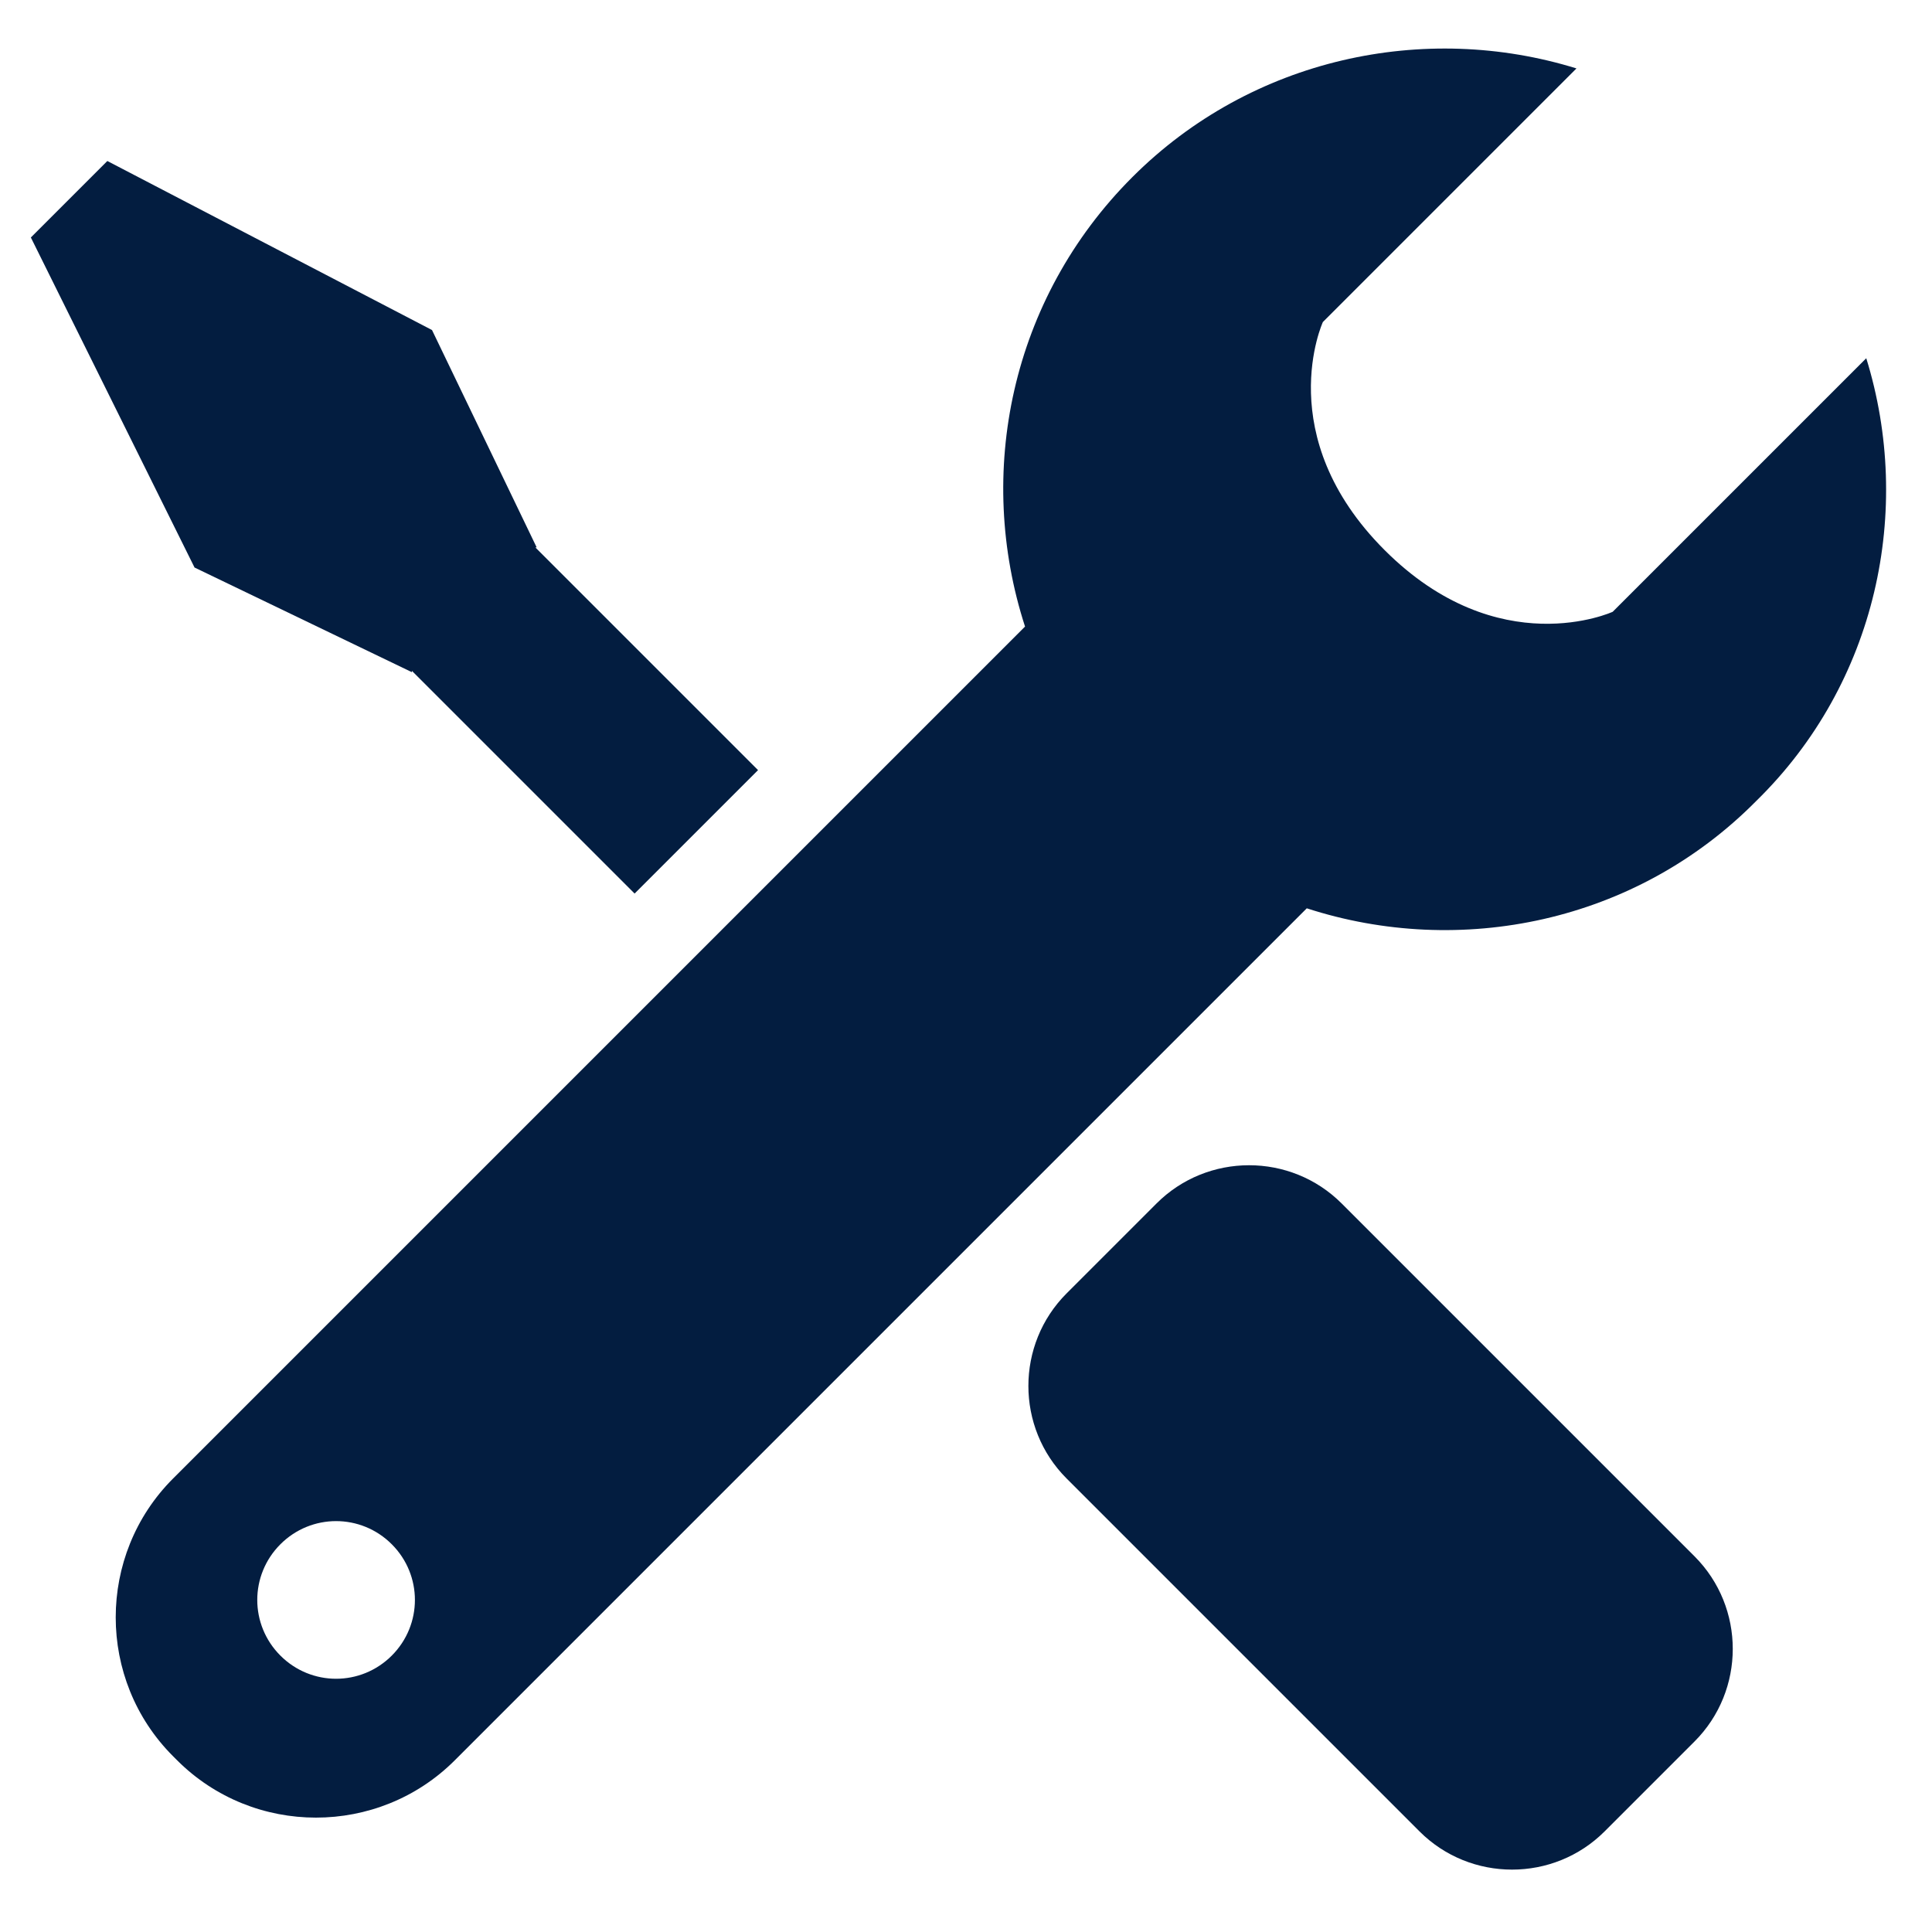
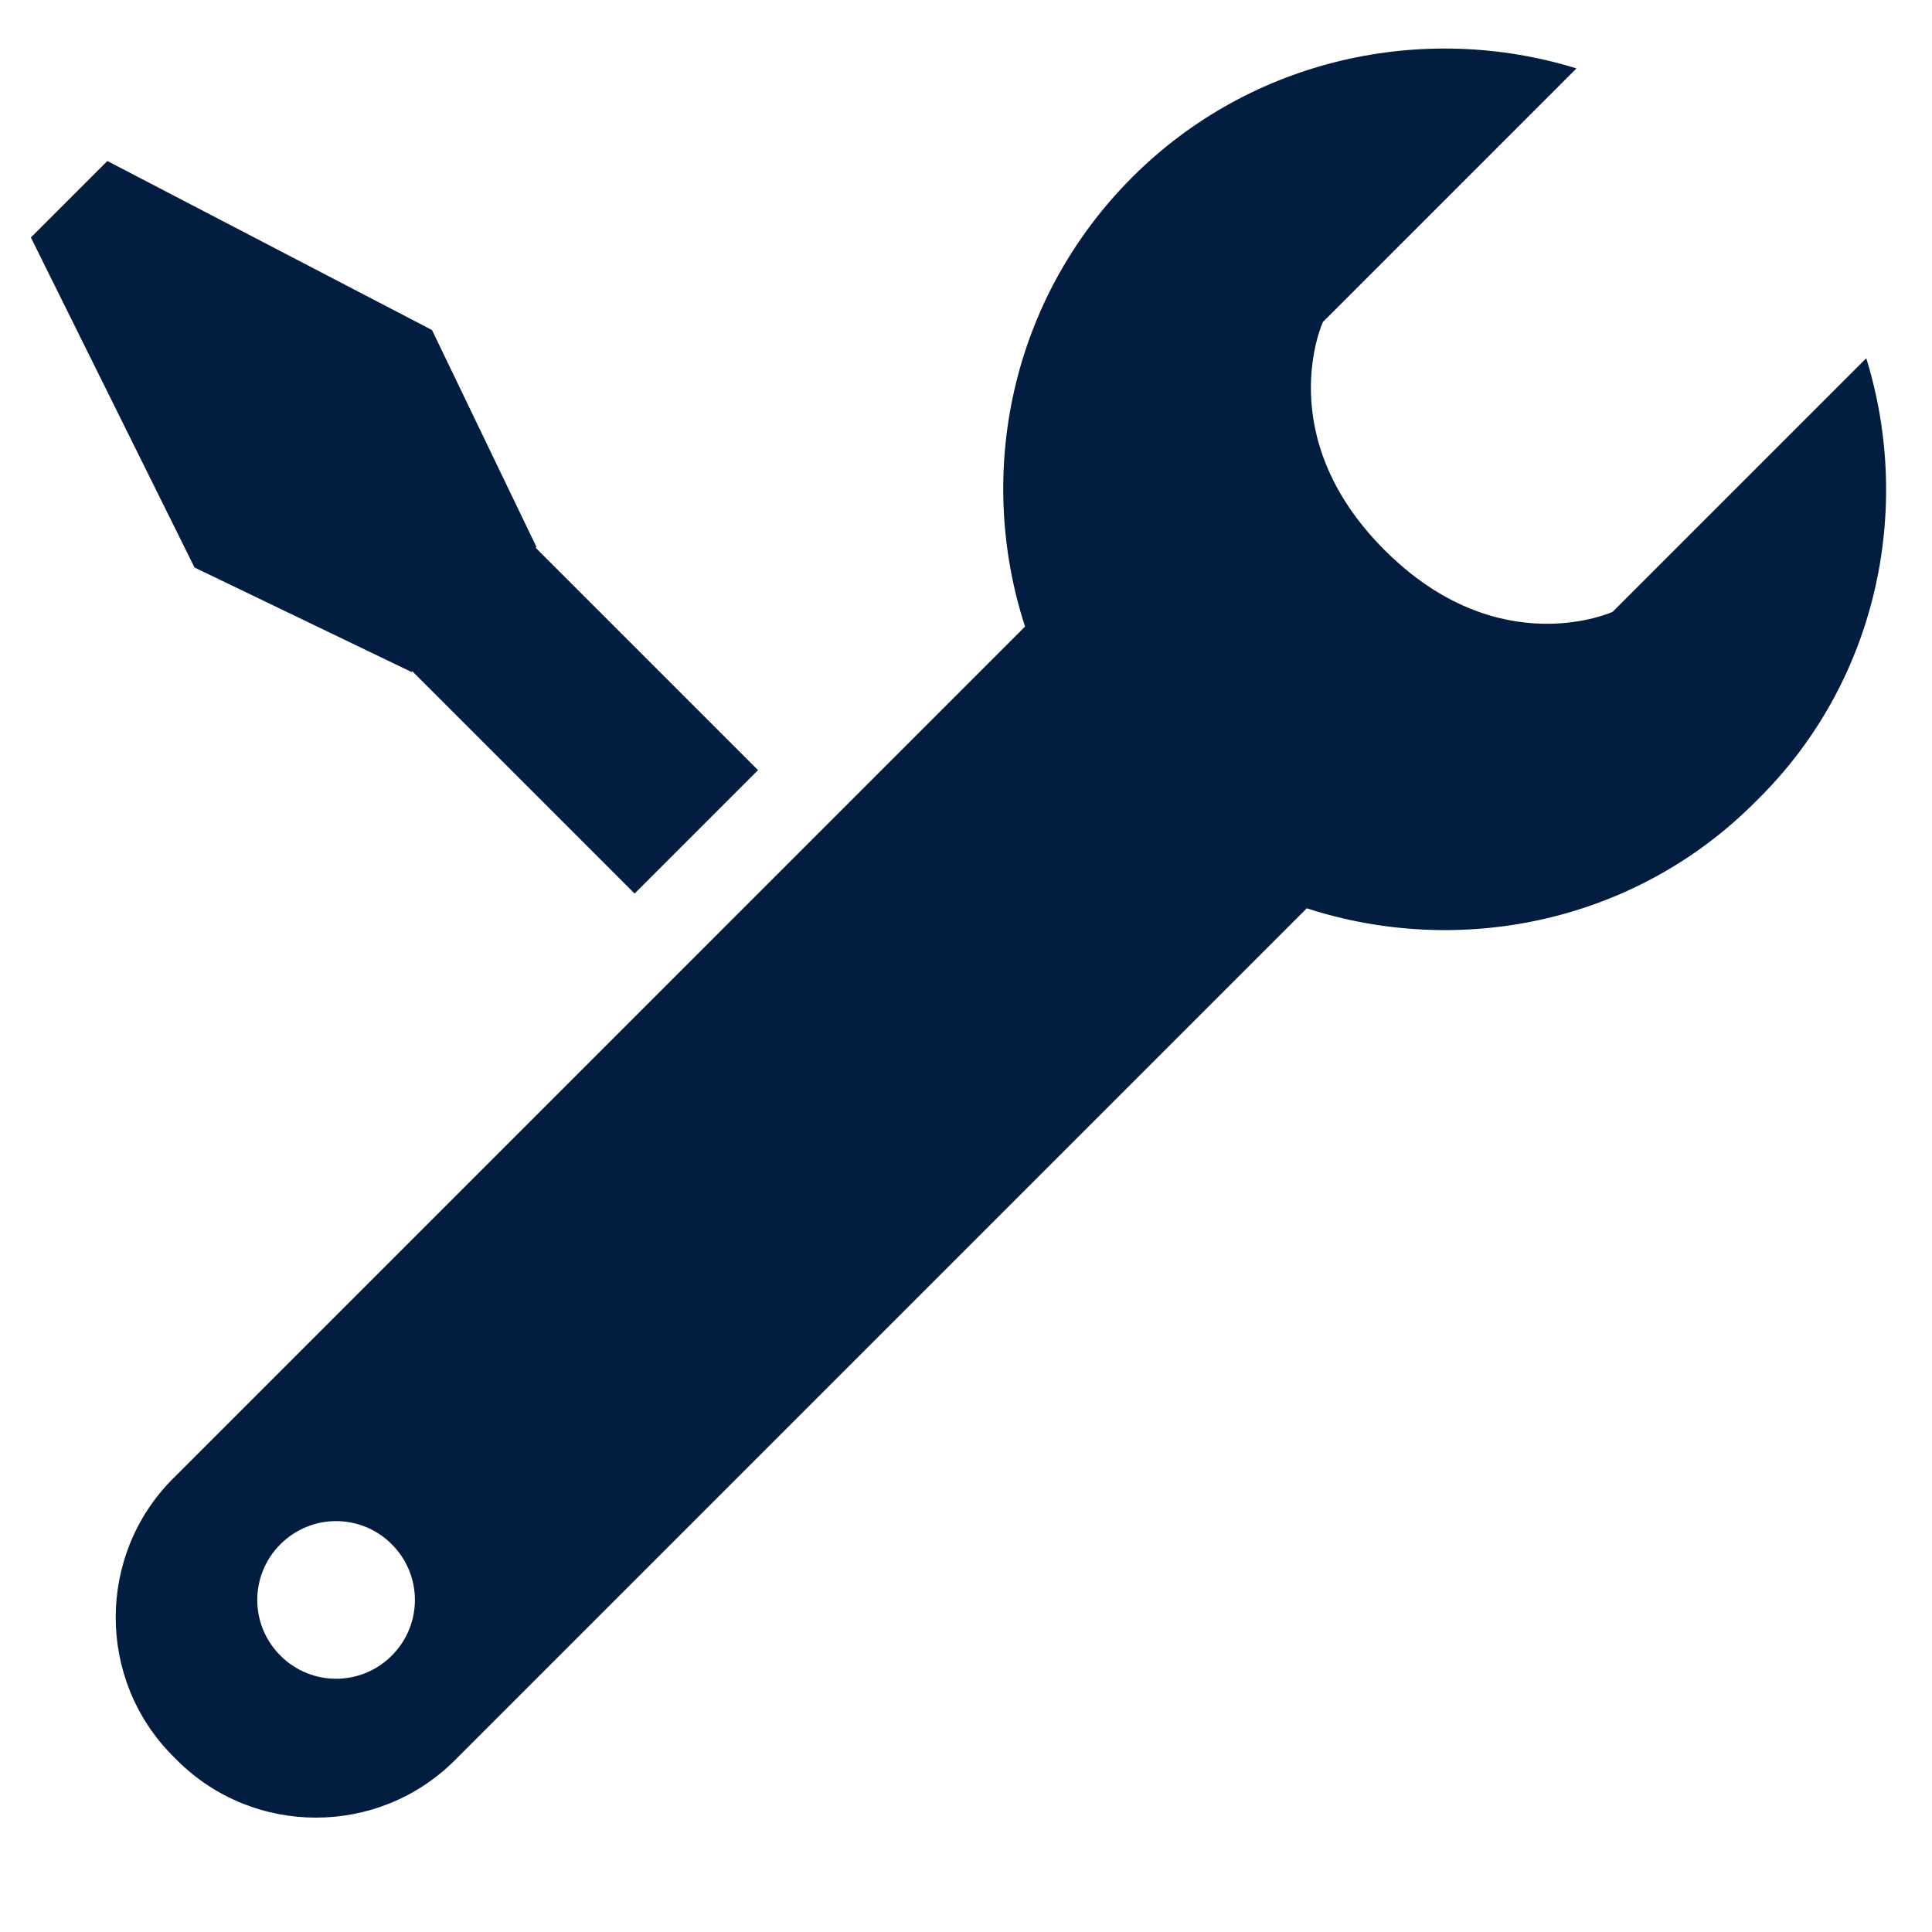
<svg xmlns="http://www.w3.org/2000/svg" version="1.1" id="Layer_1" x="0px" y="0px" viewBox="0 0 144 144" style="enable-background:new 0 0 144 144;" xml:space="preserve">
  <style type="text/css">
	.st0{fill:#031D40;}
</style>
  <g>
-     <path class="st0" d="M100,89.7c-3.8-3.8-10-3.8-13.8,0l-6.7,6.7c-3.8,3.8-3.8,10,0,13.8l26.3,26.3c3.8,3.8,10,3.8,13.8,0l6.7-6.7   c3.8-3.8,3.8-10,0-13.8L100,89.7z" />
    <polygon class="st0" points="30.7,50.1 30.7,50 30.7,50 47.3,66.6 56.5,57.4 39.9,40.8 39.9,40.8 40,40.8 32.2,24.6 8,12 2.3,17.7    14.5,42.3  " />
    <path class="st0" d="M139.1,26.7l-18.9,18.9c0,0-8.5,3.9-17-4.6c-8.5-8.5-4.6-17-4.6-17l18.9-18.9c-11.3-3.5-24.2-0.8-33.1,8.1   c-9.1,9.1-11.7,22.1-8,33.5l-63.5,63.5c-5.7,5.7-5.7,15,0,20.7l0.3,0.3c5.7,5.7,15,5.7,20.7,0l63.5-63.5c11.4,3.7,24.5,1.1,33.5-8   C139.9,50.9,142.6,38,139.1,26.7z M29.2,123.4c-2.3,2.3-6,2.3-8.3,0c-2.3-2.3-2.3-6,0-8.3c2.3-2.3,6-2.3,8.3,0   C31.5,117.4,31.5,121.1,29.2,123.4z" />
  </g>
</svg>